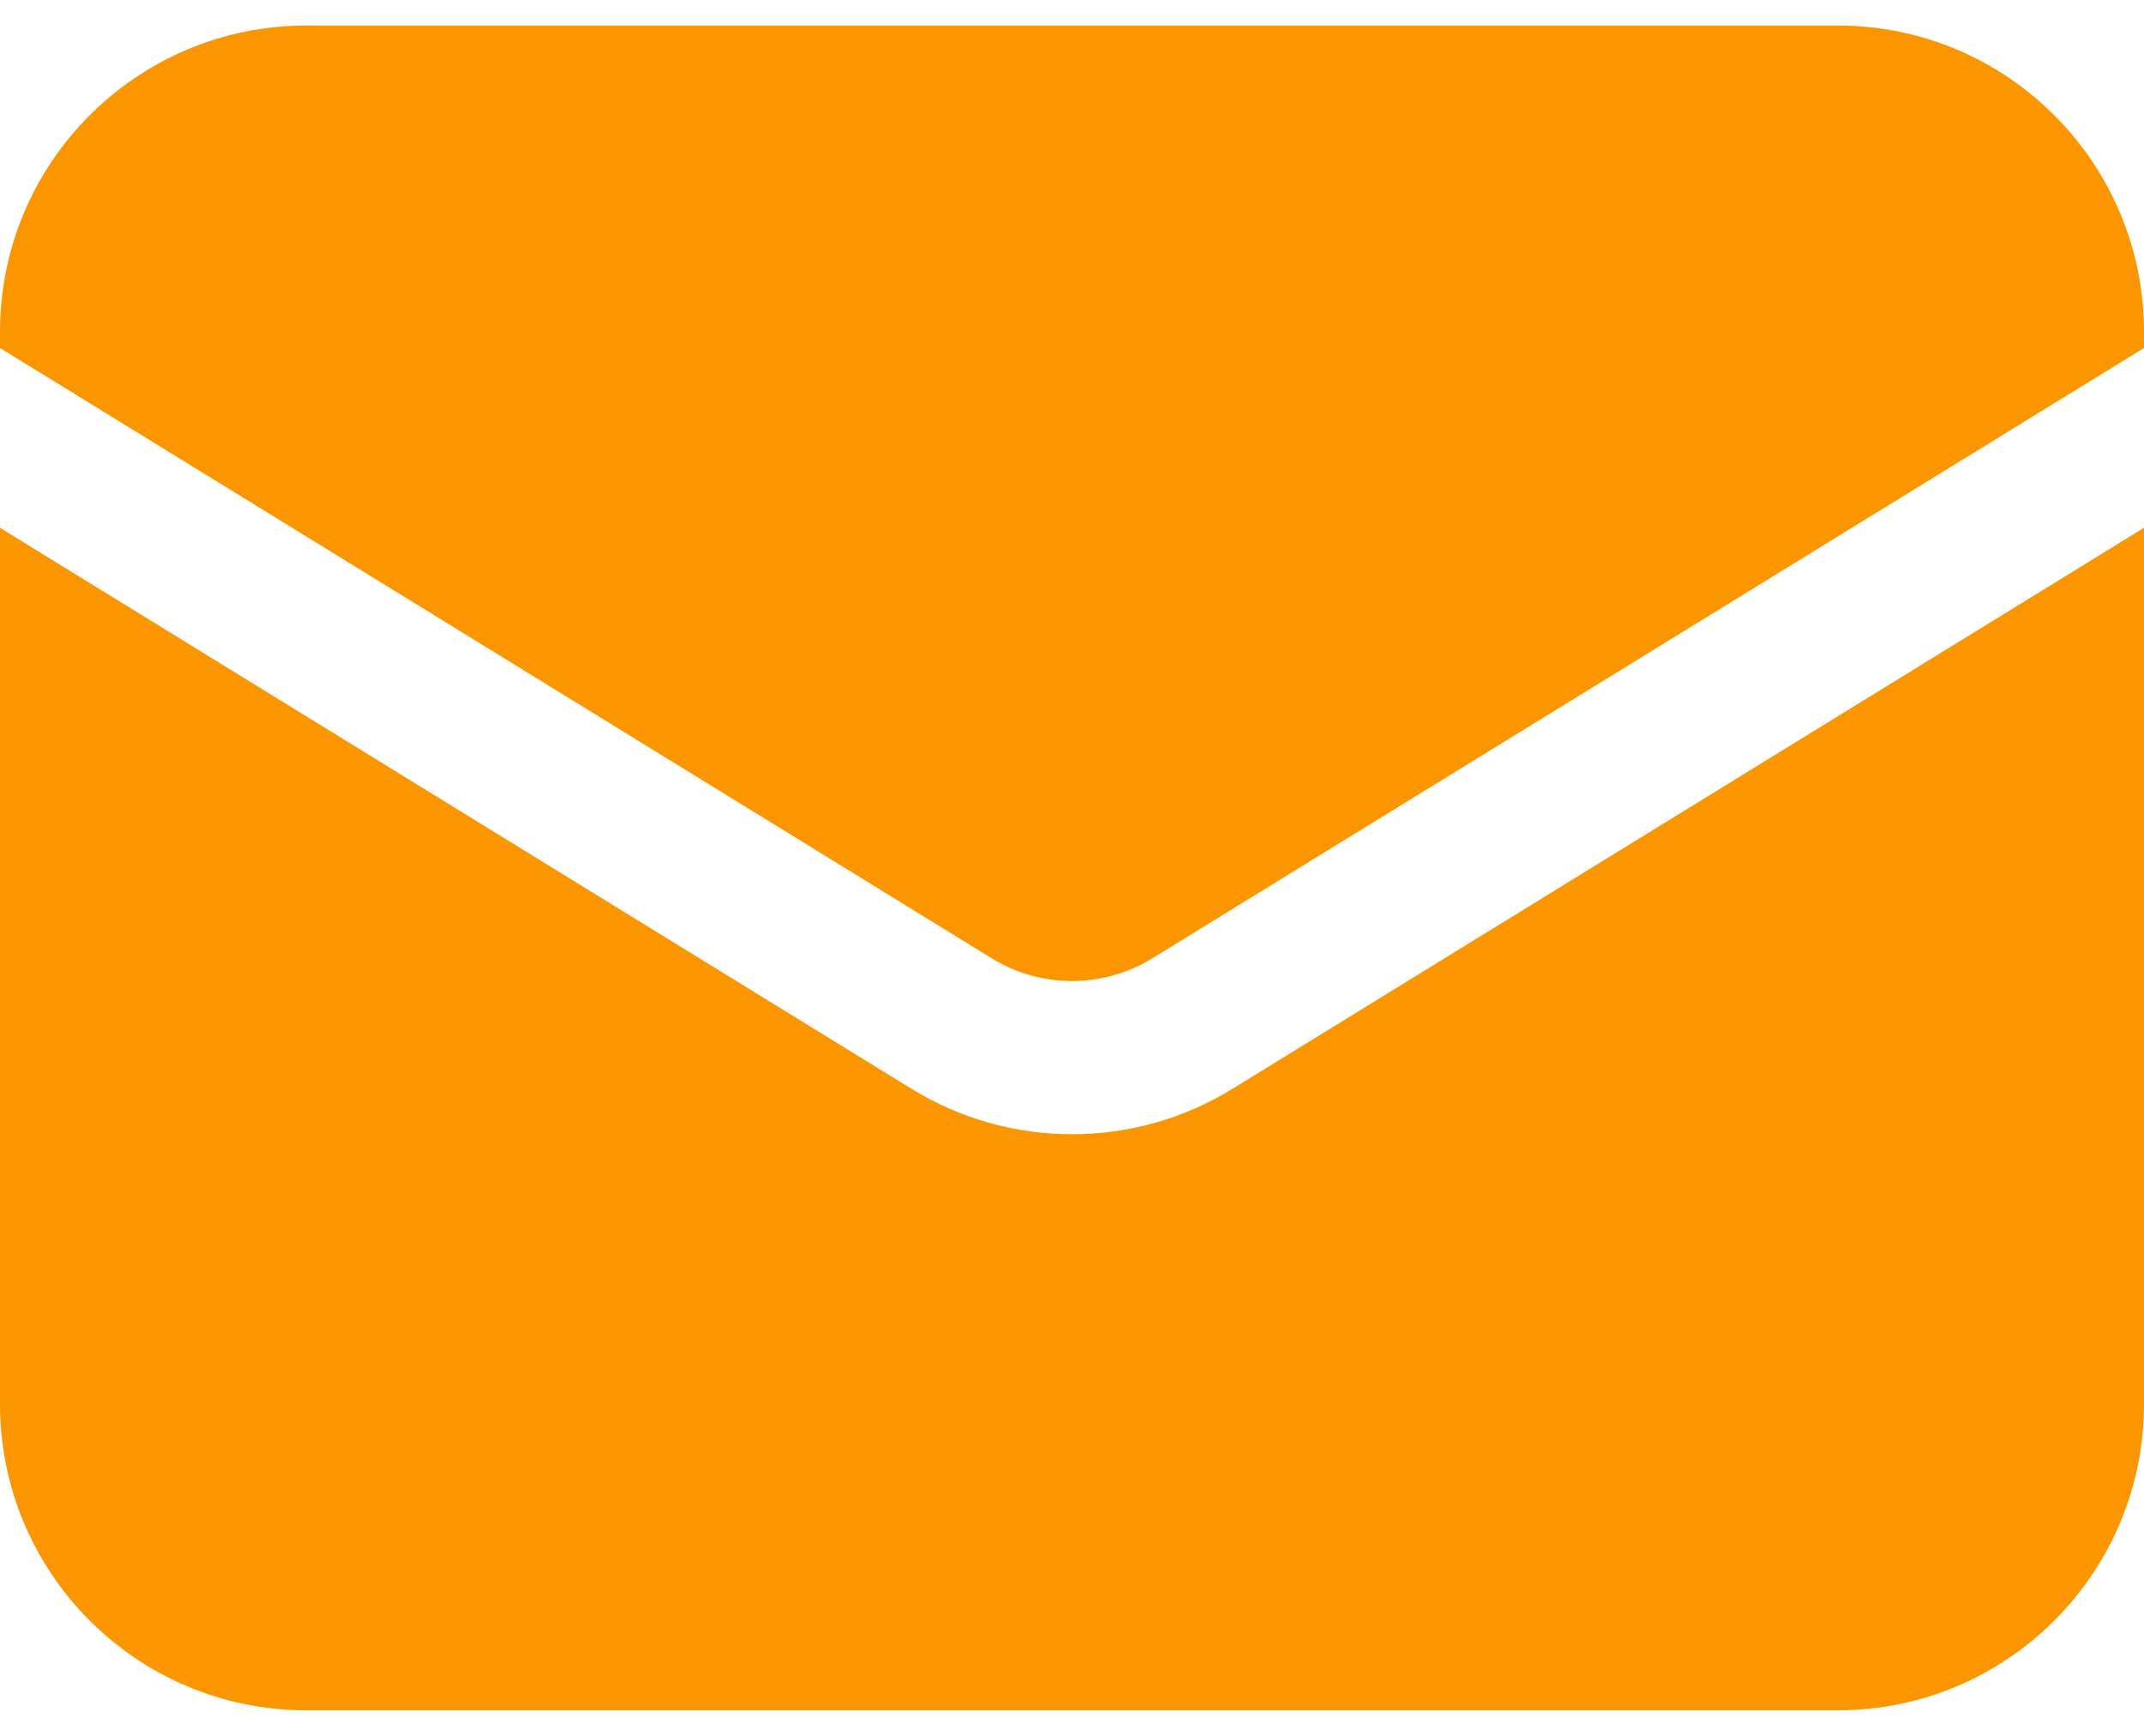
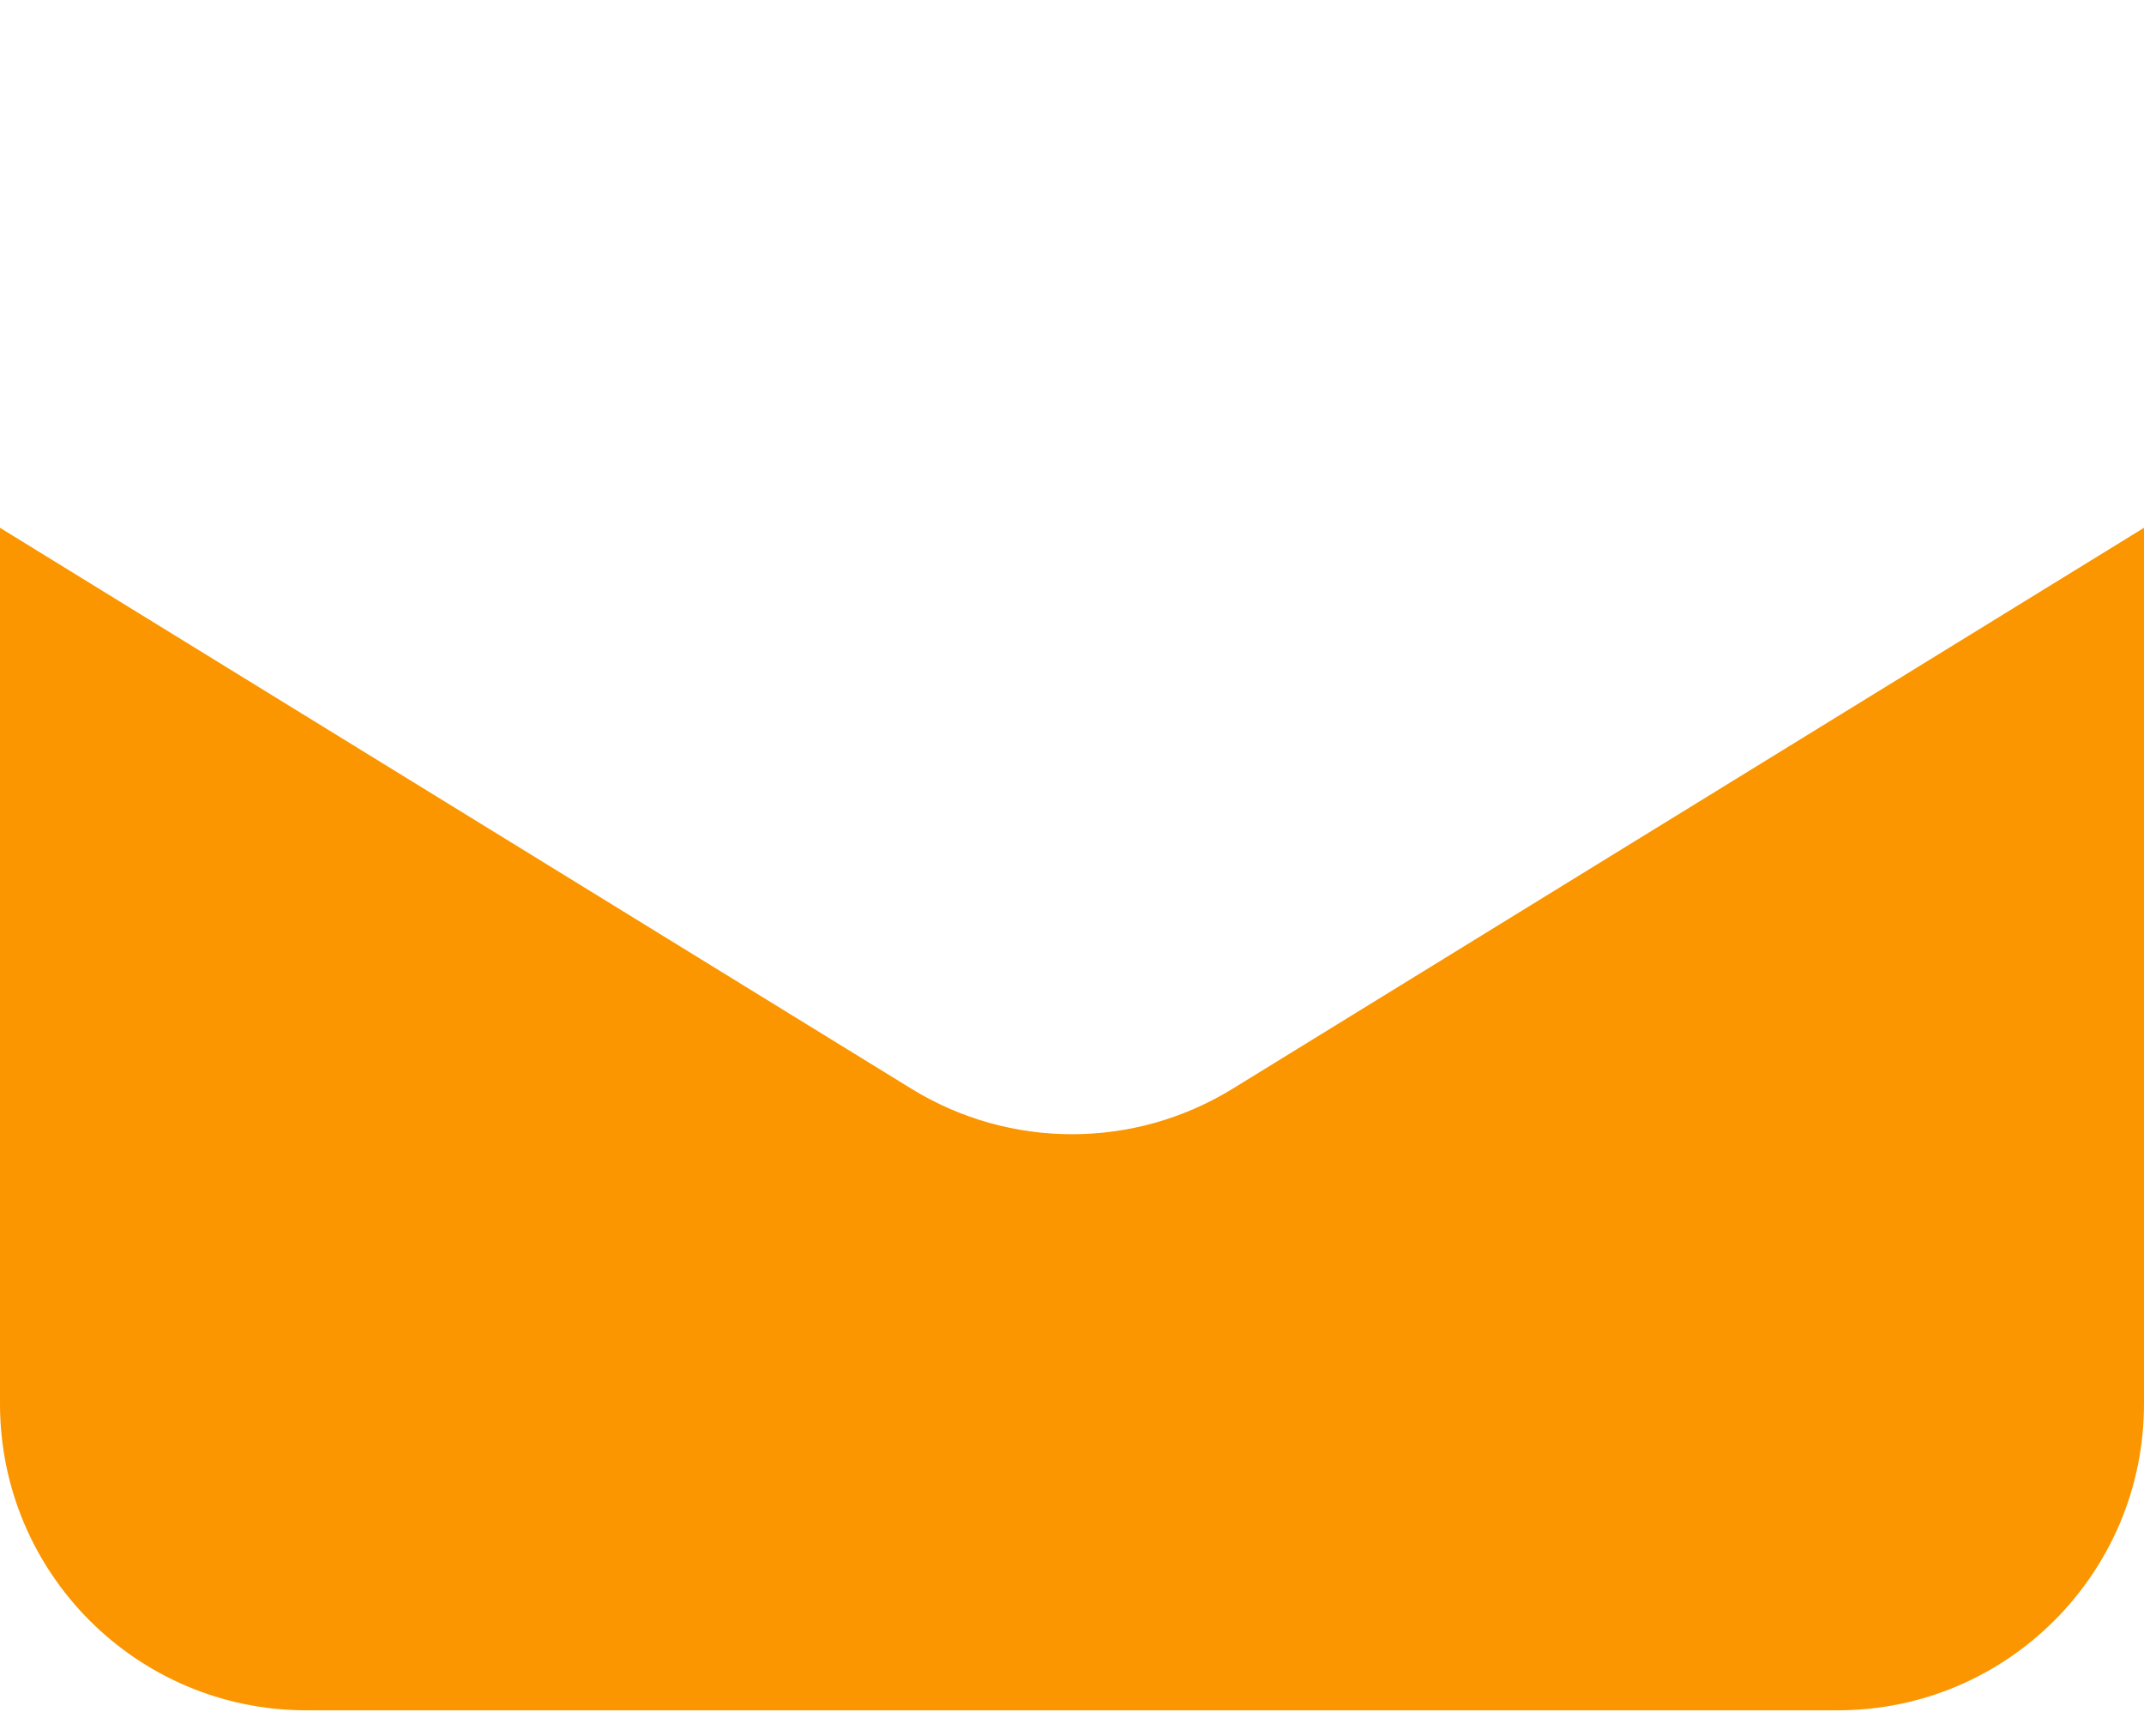
<svg xmlns="http://www.w3.org/2000/svg" width="42" height="34" viewBox="0 0 42 34" fill="none">
  <path d="M0 10.338V27.5C0 30.814 2.686 33.5 6 33.5H36C39.314 33.5 42 30.814 42 27.5V10.338L24.145 21.326C22.216 22.513 19.784 22.513 17.855 21.326L0 10.338Z" fill="#FB9600" />
-   <path d="M42 6.816V6.5C42 3.186 39.314 0.5 36 0.5H6C2.686 0.5 0 3.186 0 6.5V6.816L19.428 18.771C20.392 19.364 21.608 19.364 22.572 18.771L42 6.816Z" fill="#FB9600" />
</svg>